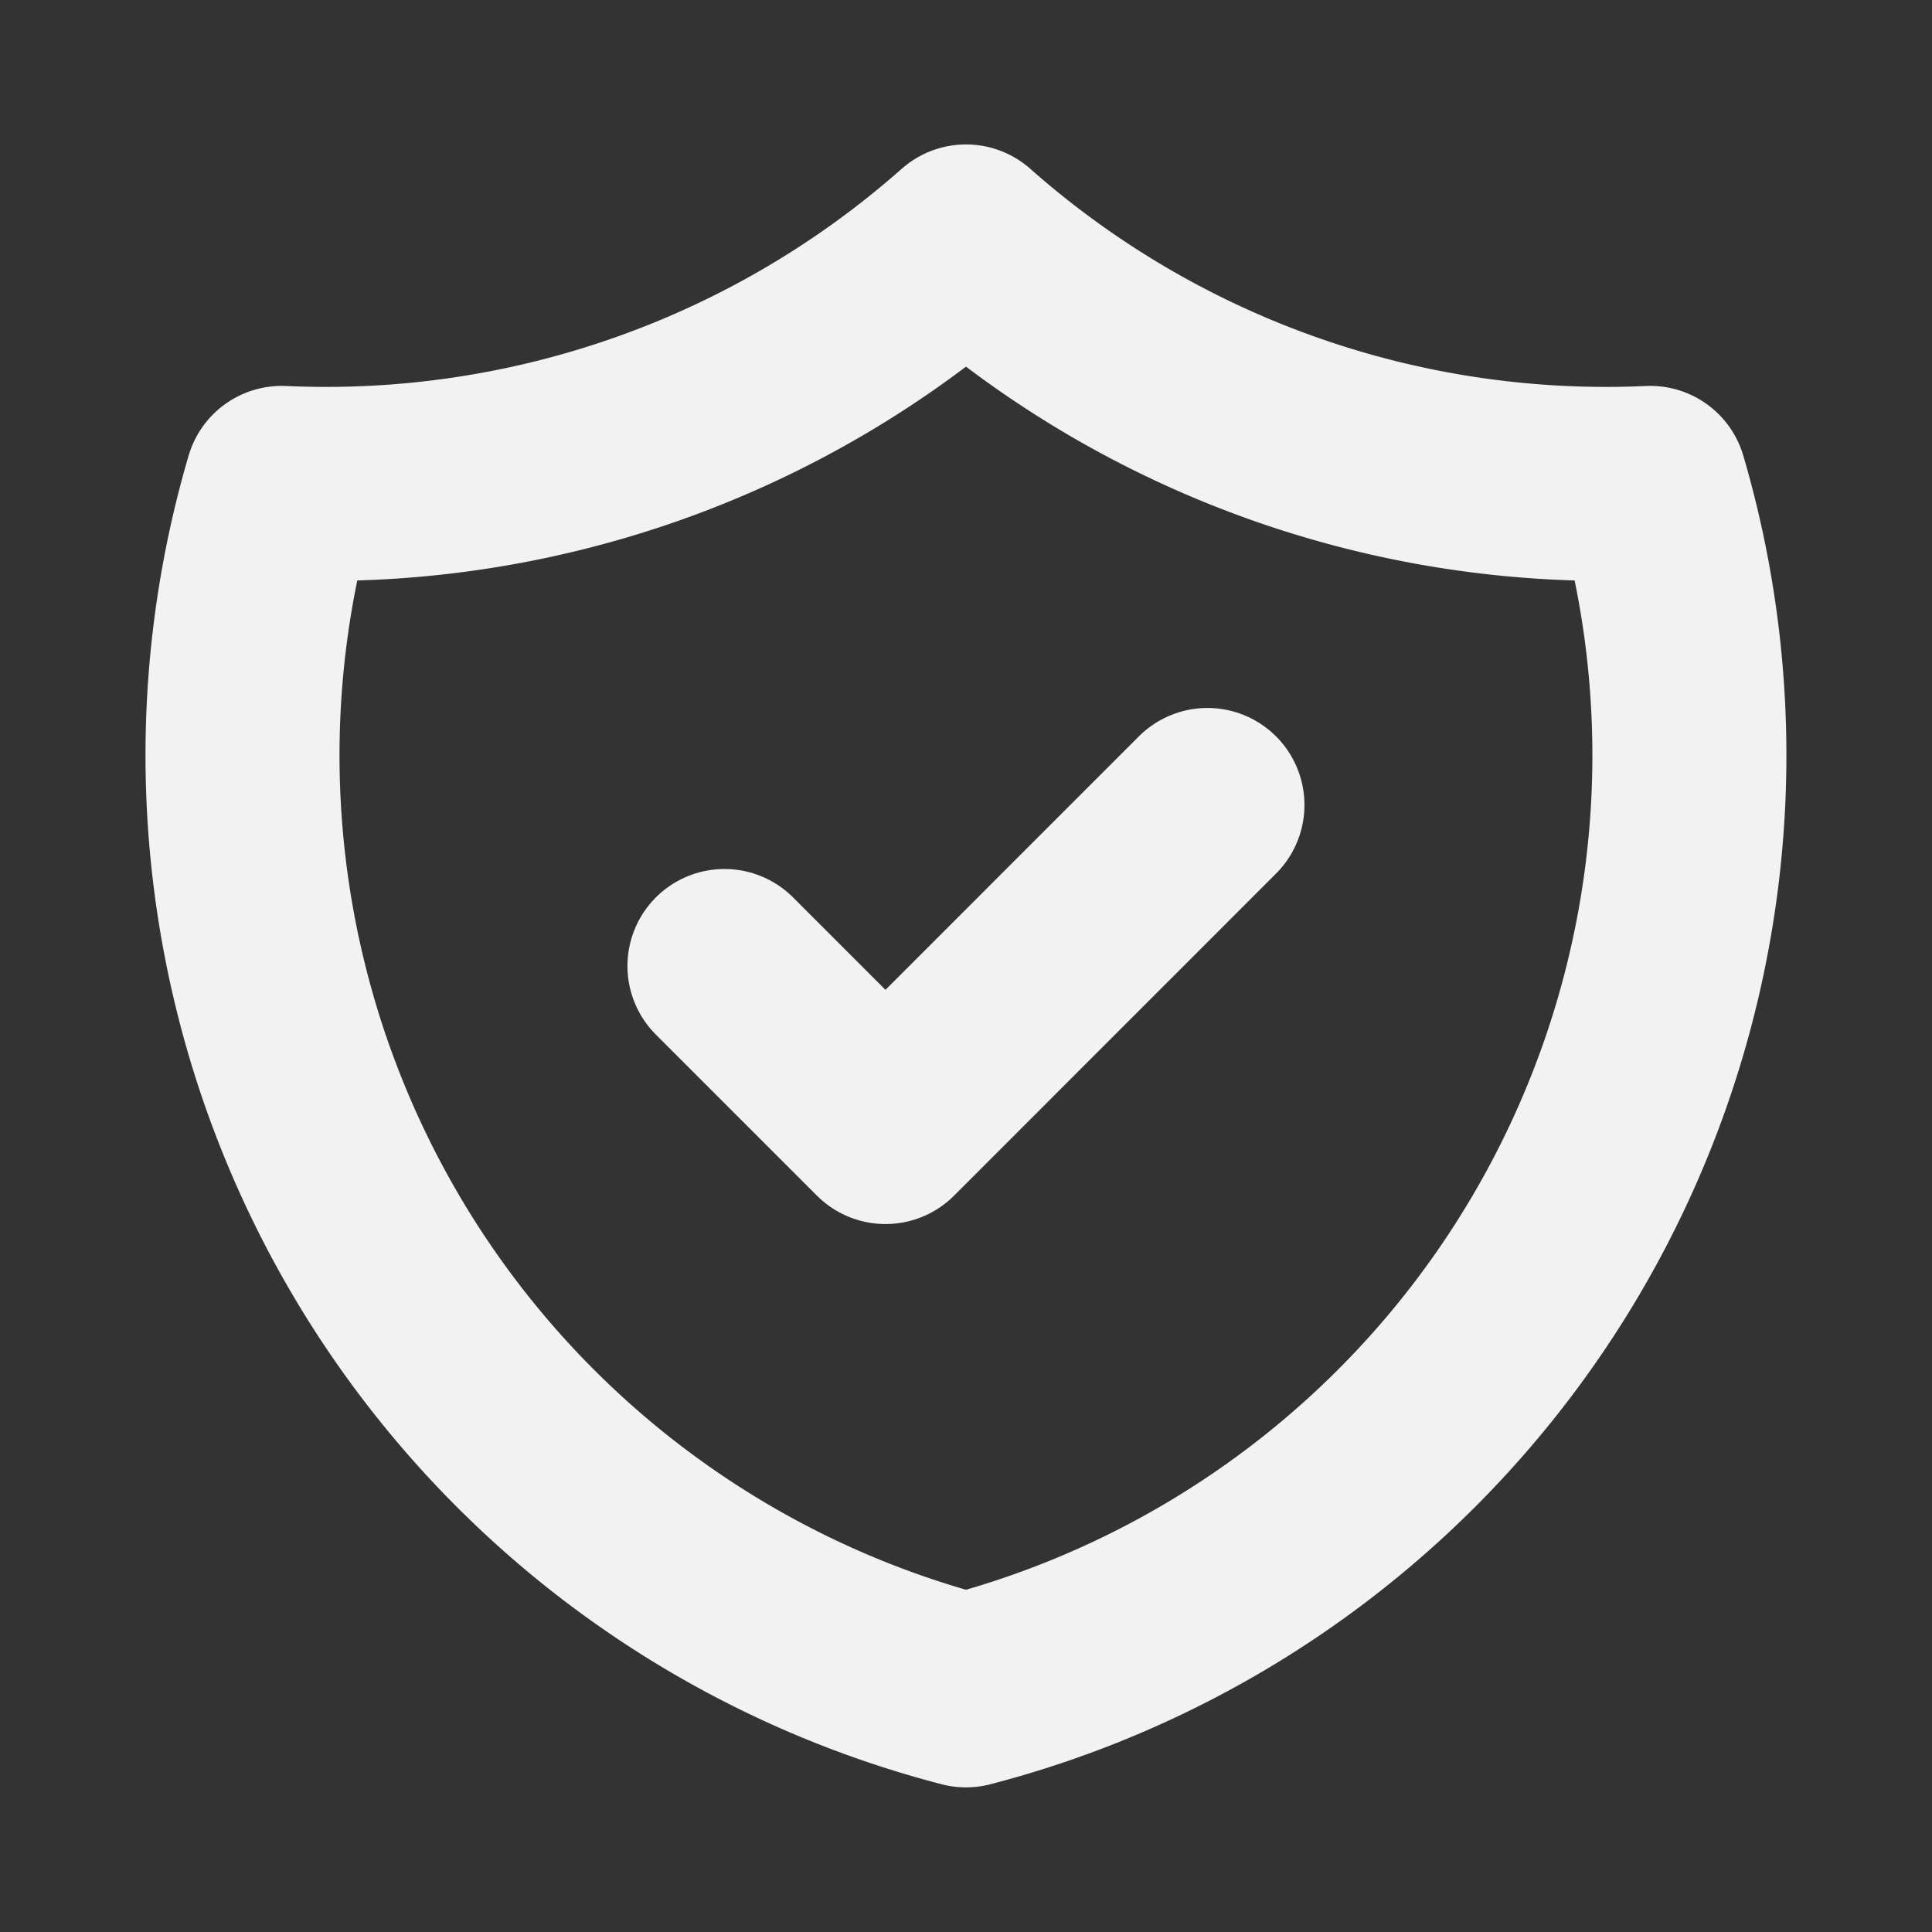
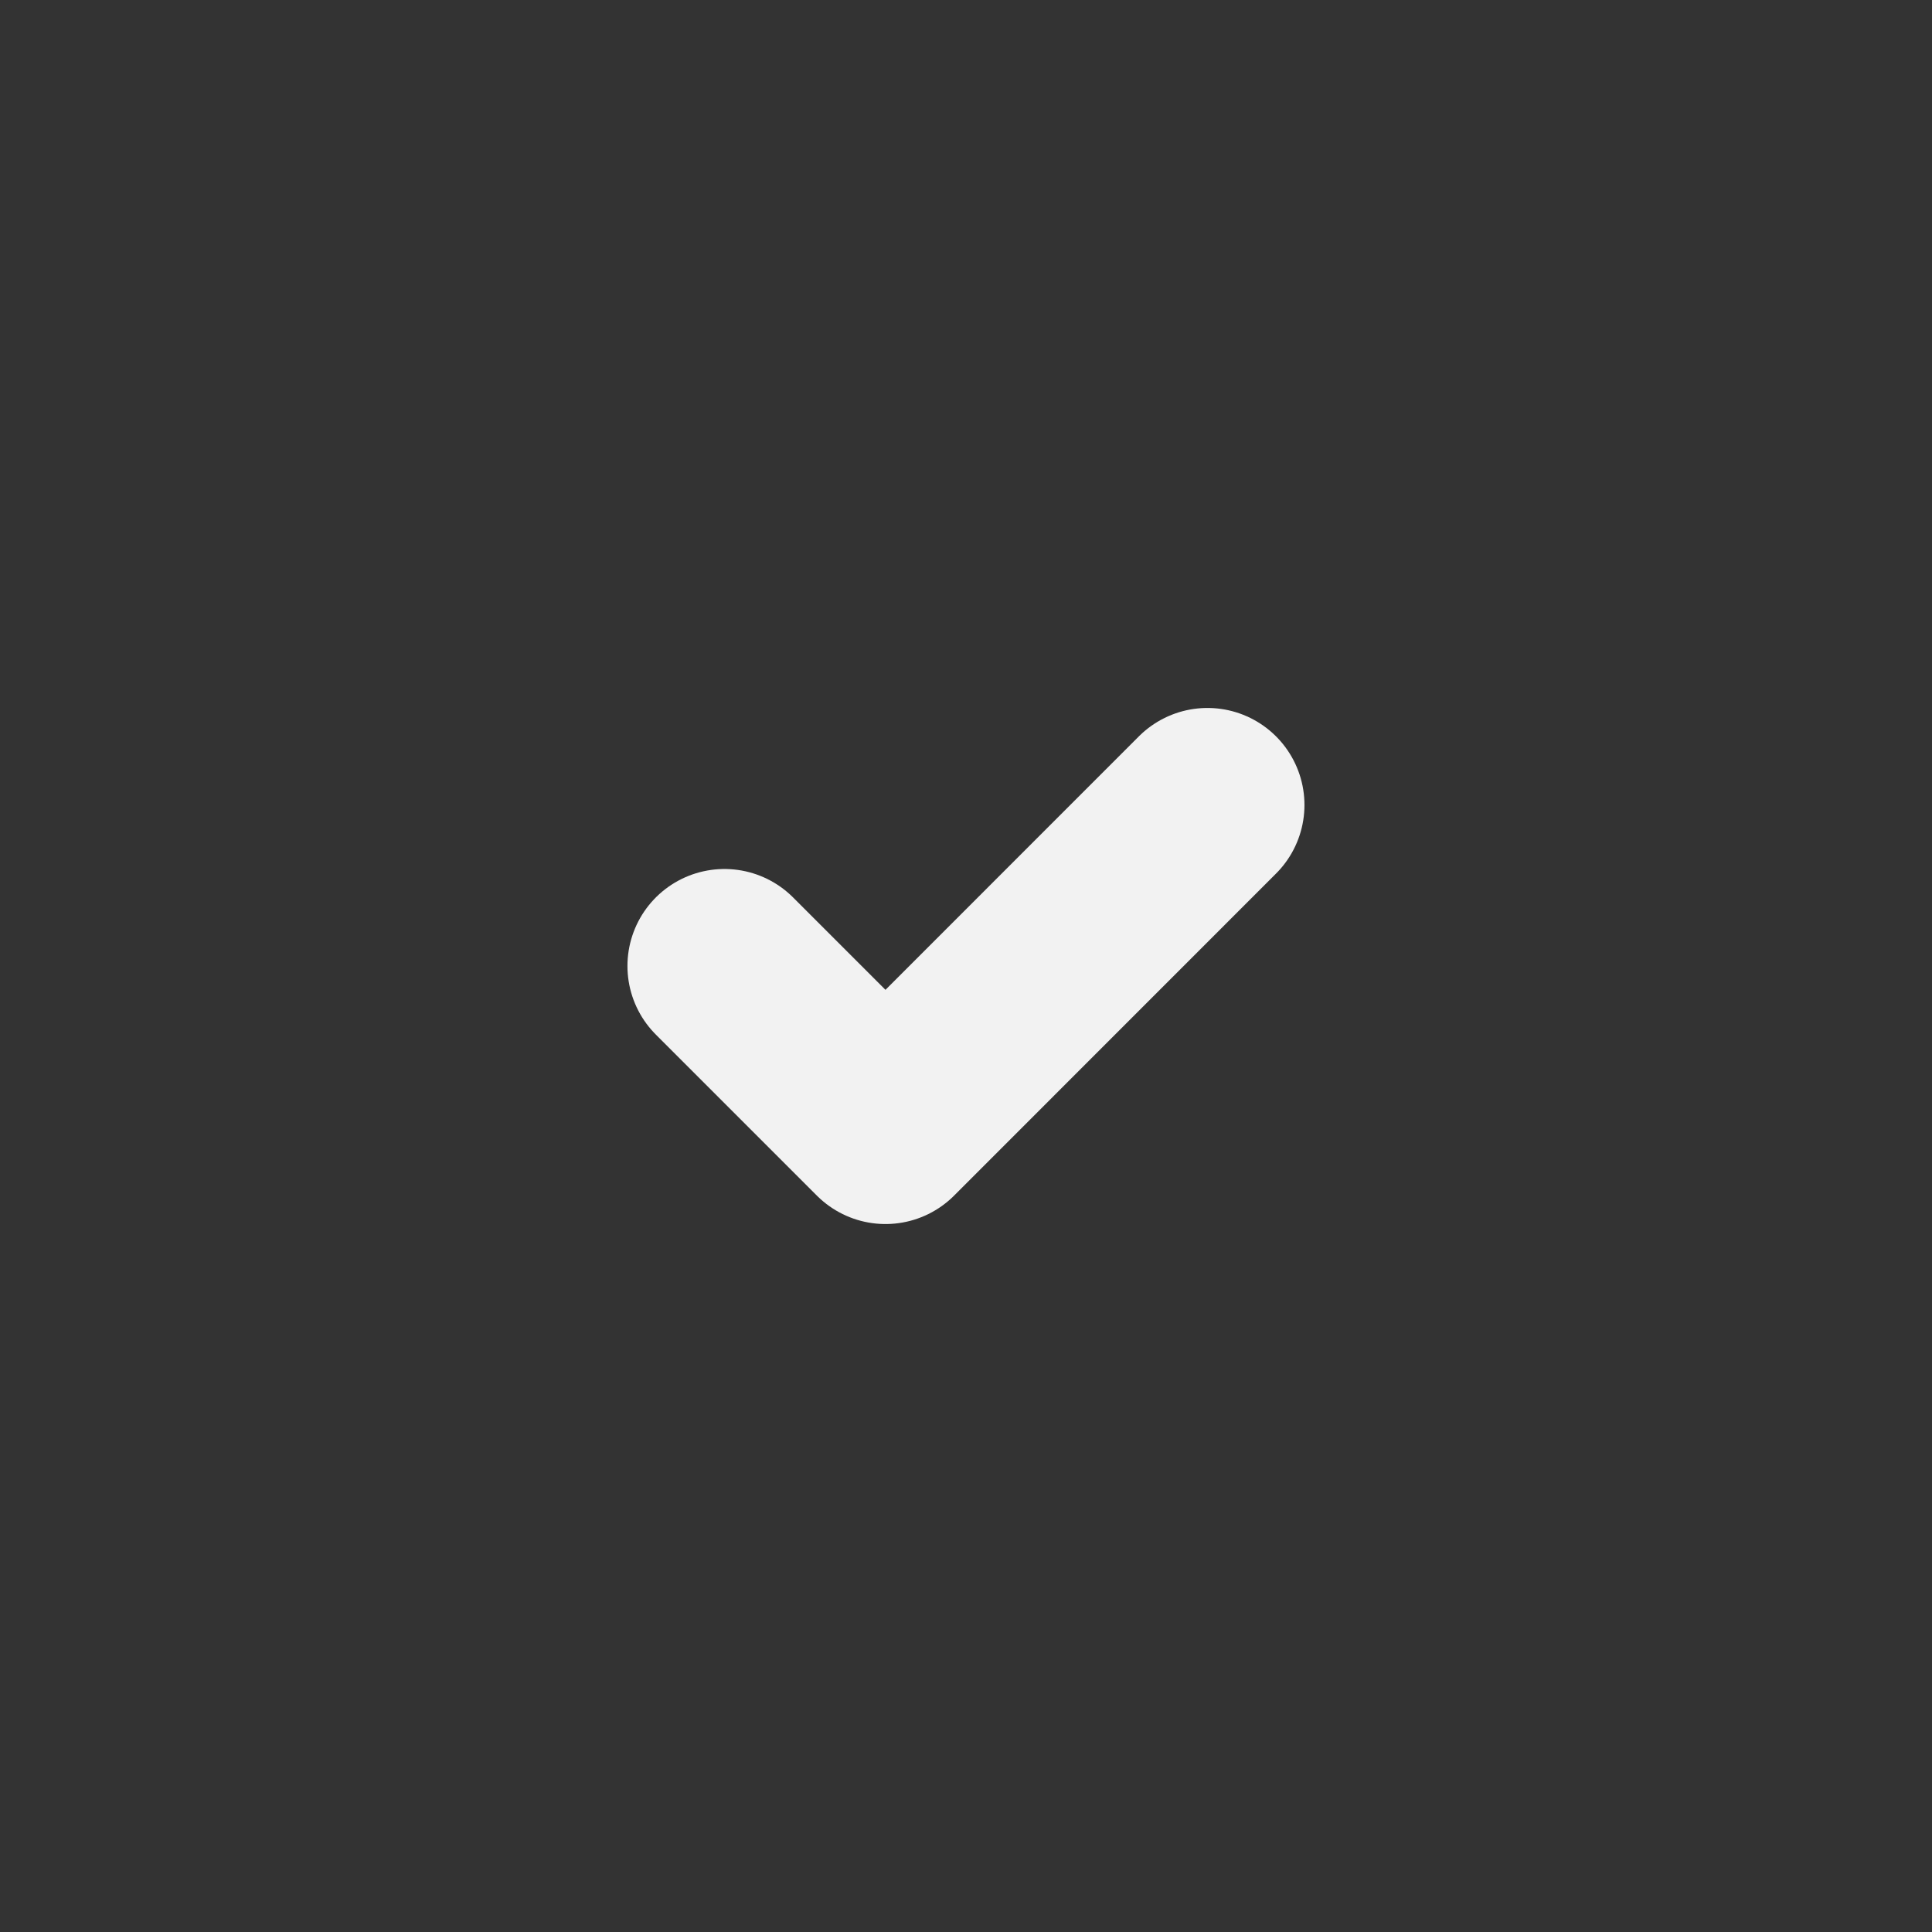
<svg xmlns="http://www.w3.org/2000/svg" id="shield-check" width="19.916" height="19.916" viewBox="0 0 19.916 19.916">
  <rect x="0" y="0" width="19.916" height="19.916" fill="#333333" stroke="none" />
-   <path id="Path_6578" data-name="Path 6578" d="M0,0H19.916V19.916H0Z" fill="none" />
  <path id="Path_6579" data-name="Path 6579" d="M9,11.66l1.66,1.66L13.979,10" transform="translate(-1.532 -1.702)" fill="none" stroke="#f2f2f2" stroke-linecap="round" stroke-linejoin="round" stroke-width="2" />
-   <path id="Path_6580" data-name="Path 6580" d="M10.471,3a9.958,9.958,0,0,0,7.053,2.489,9.958,9.958,0,0,1-7.053,12.447A9.958,9.958,0,0,1,3.417,5.489,9.958,9.958,0,0,0,10.471,3" transform="translate(-0.513 -0.511)" fill="none" stroke="#f2f2f2" stroke-linecap="round" stroke-linejoin="round" stroke-width="2" />
</svg>